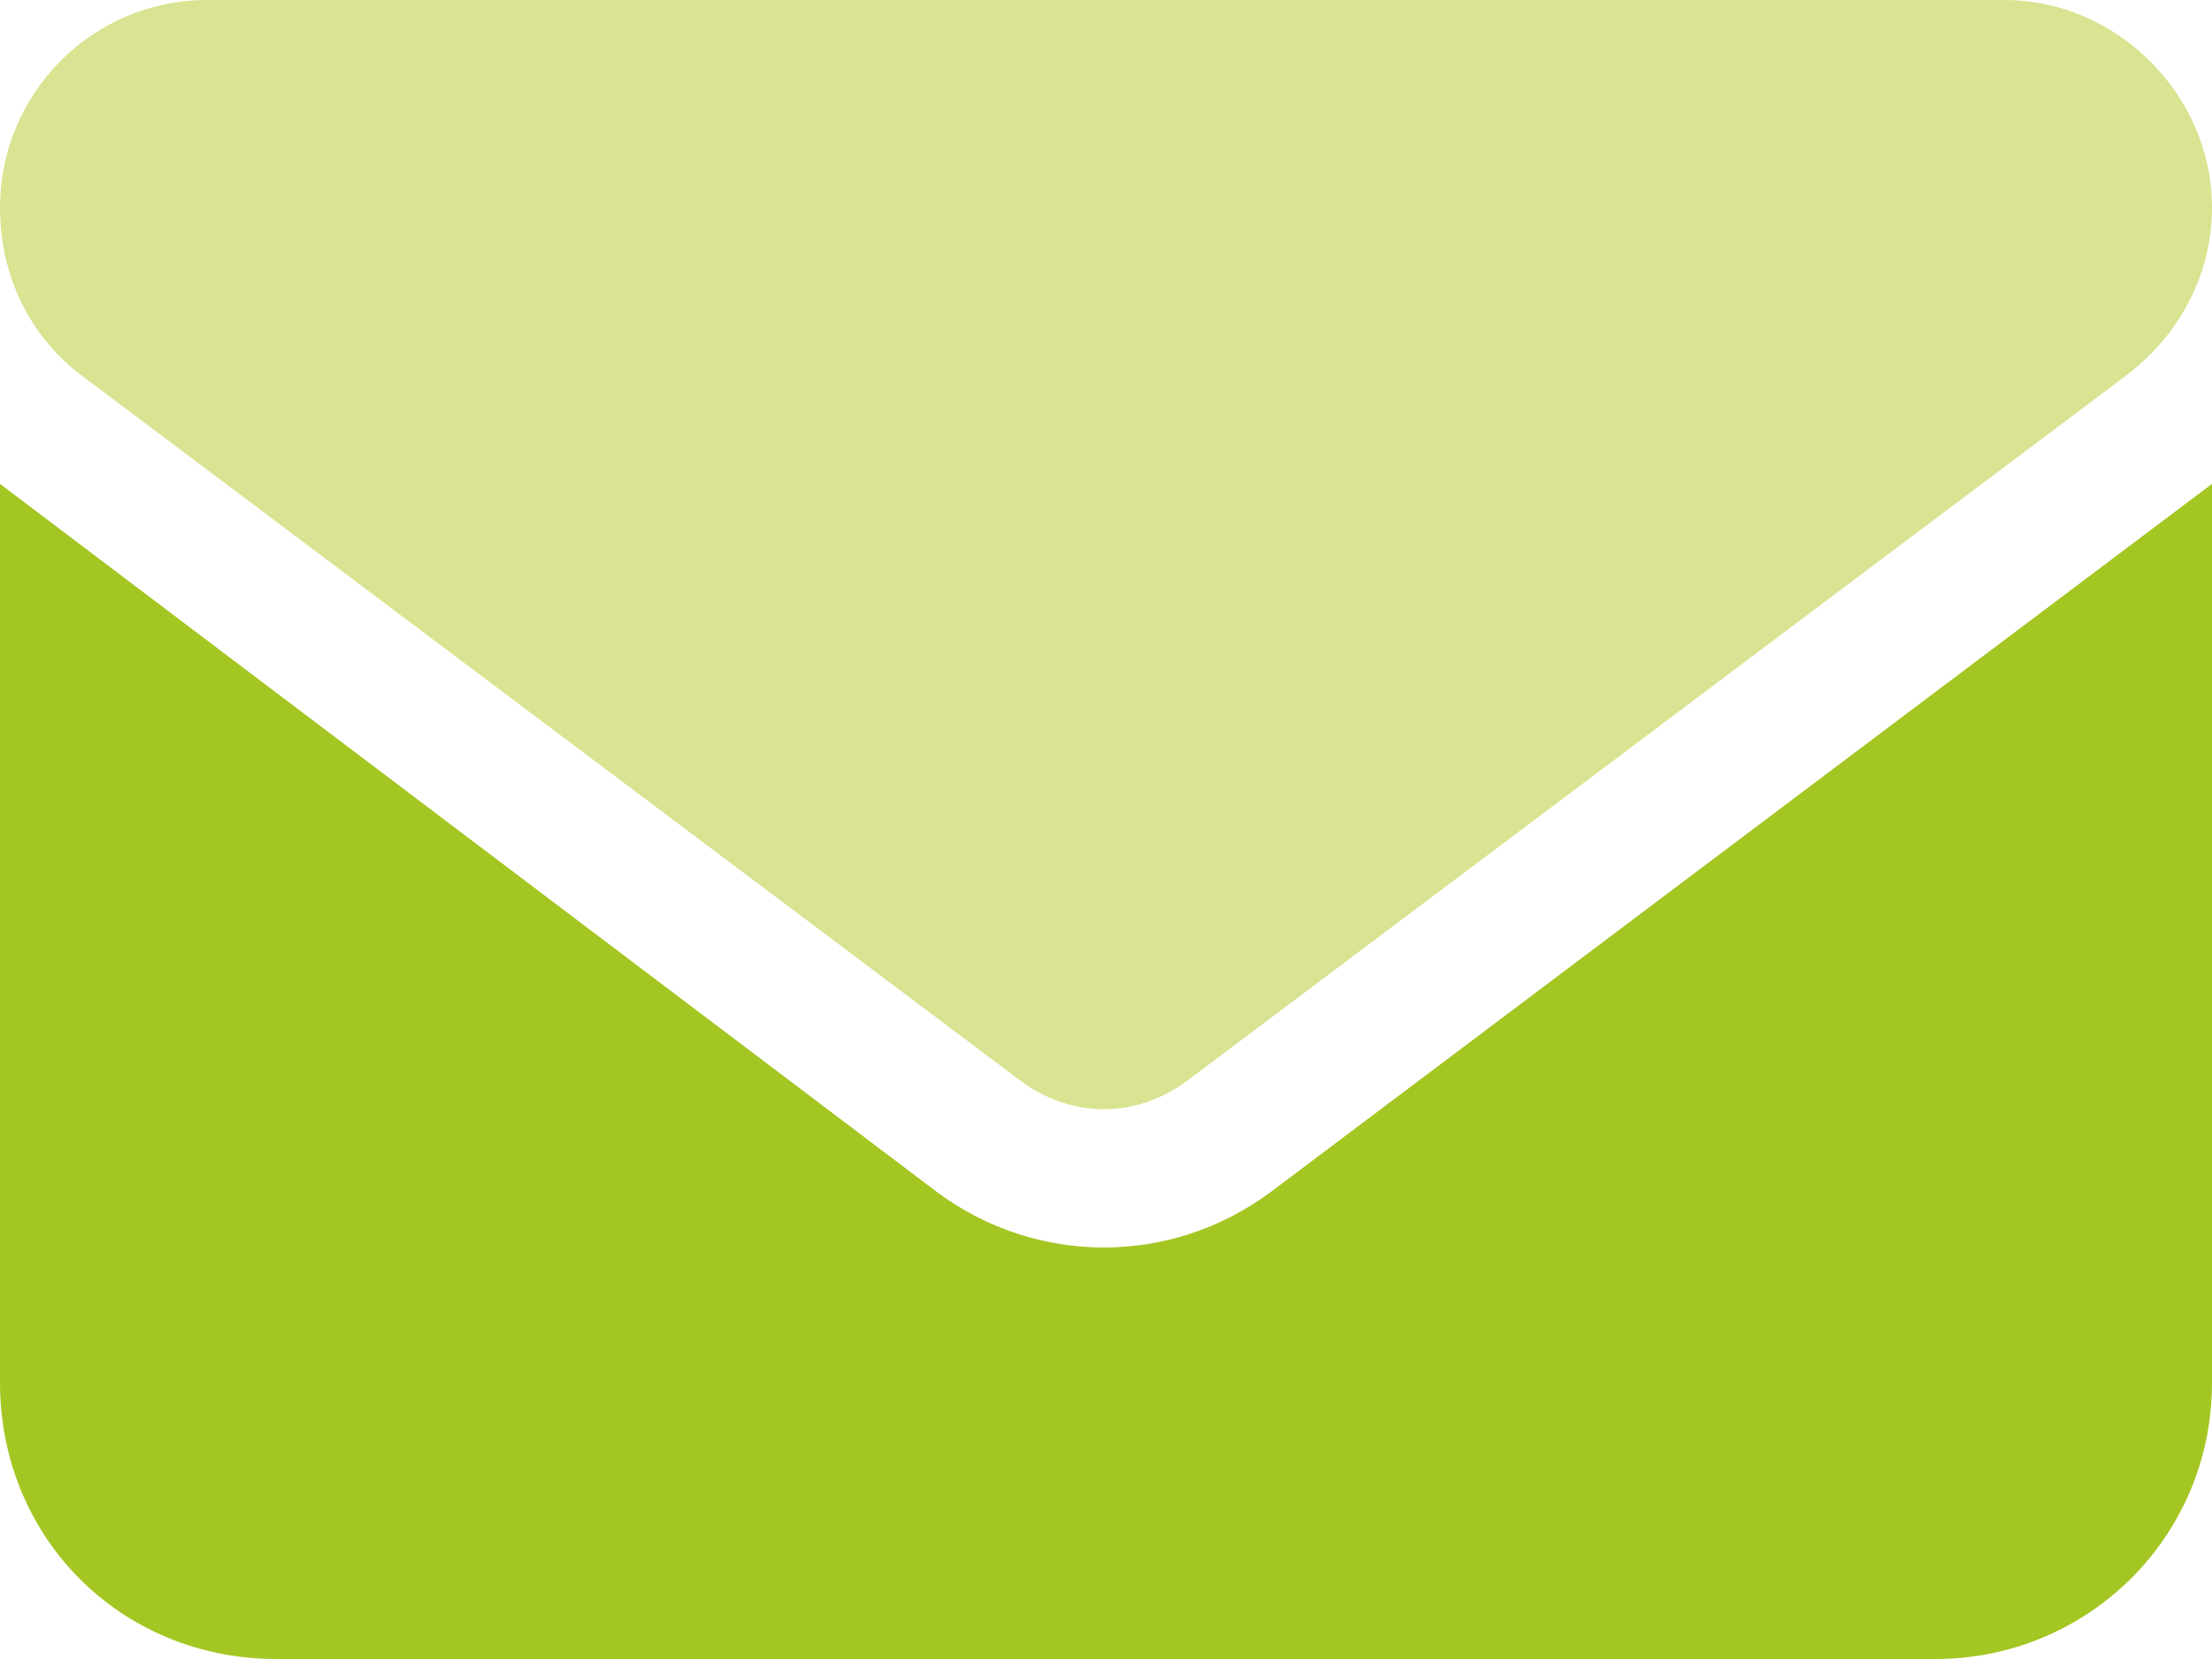
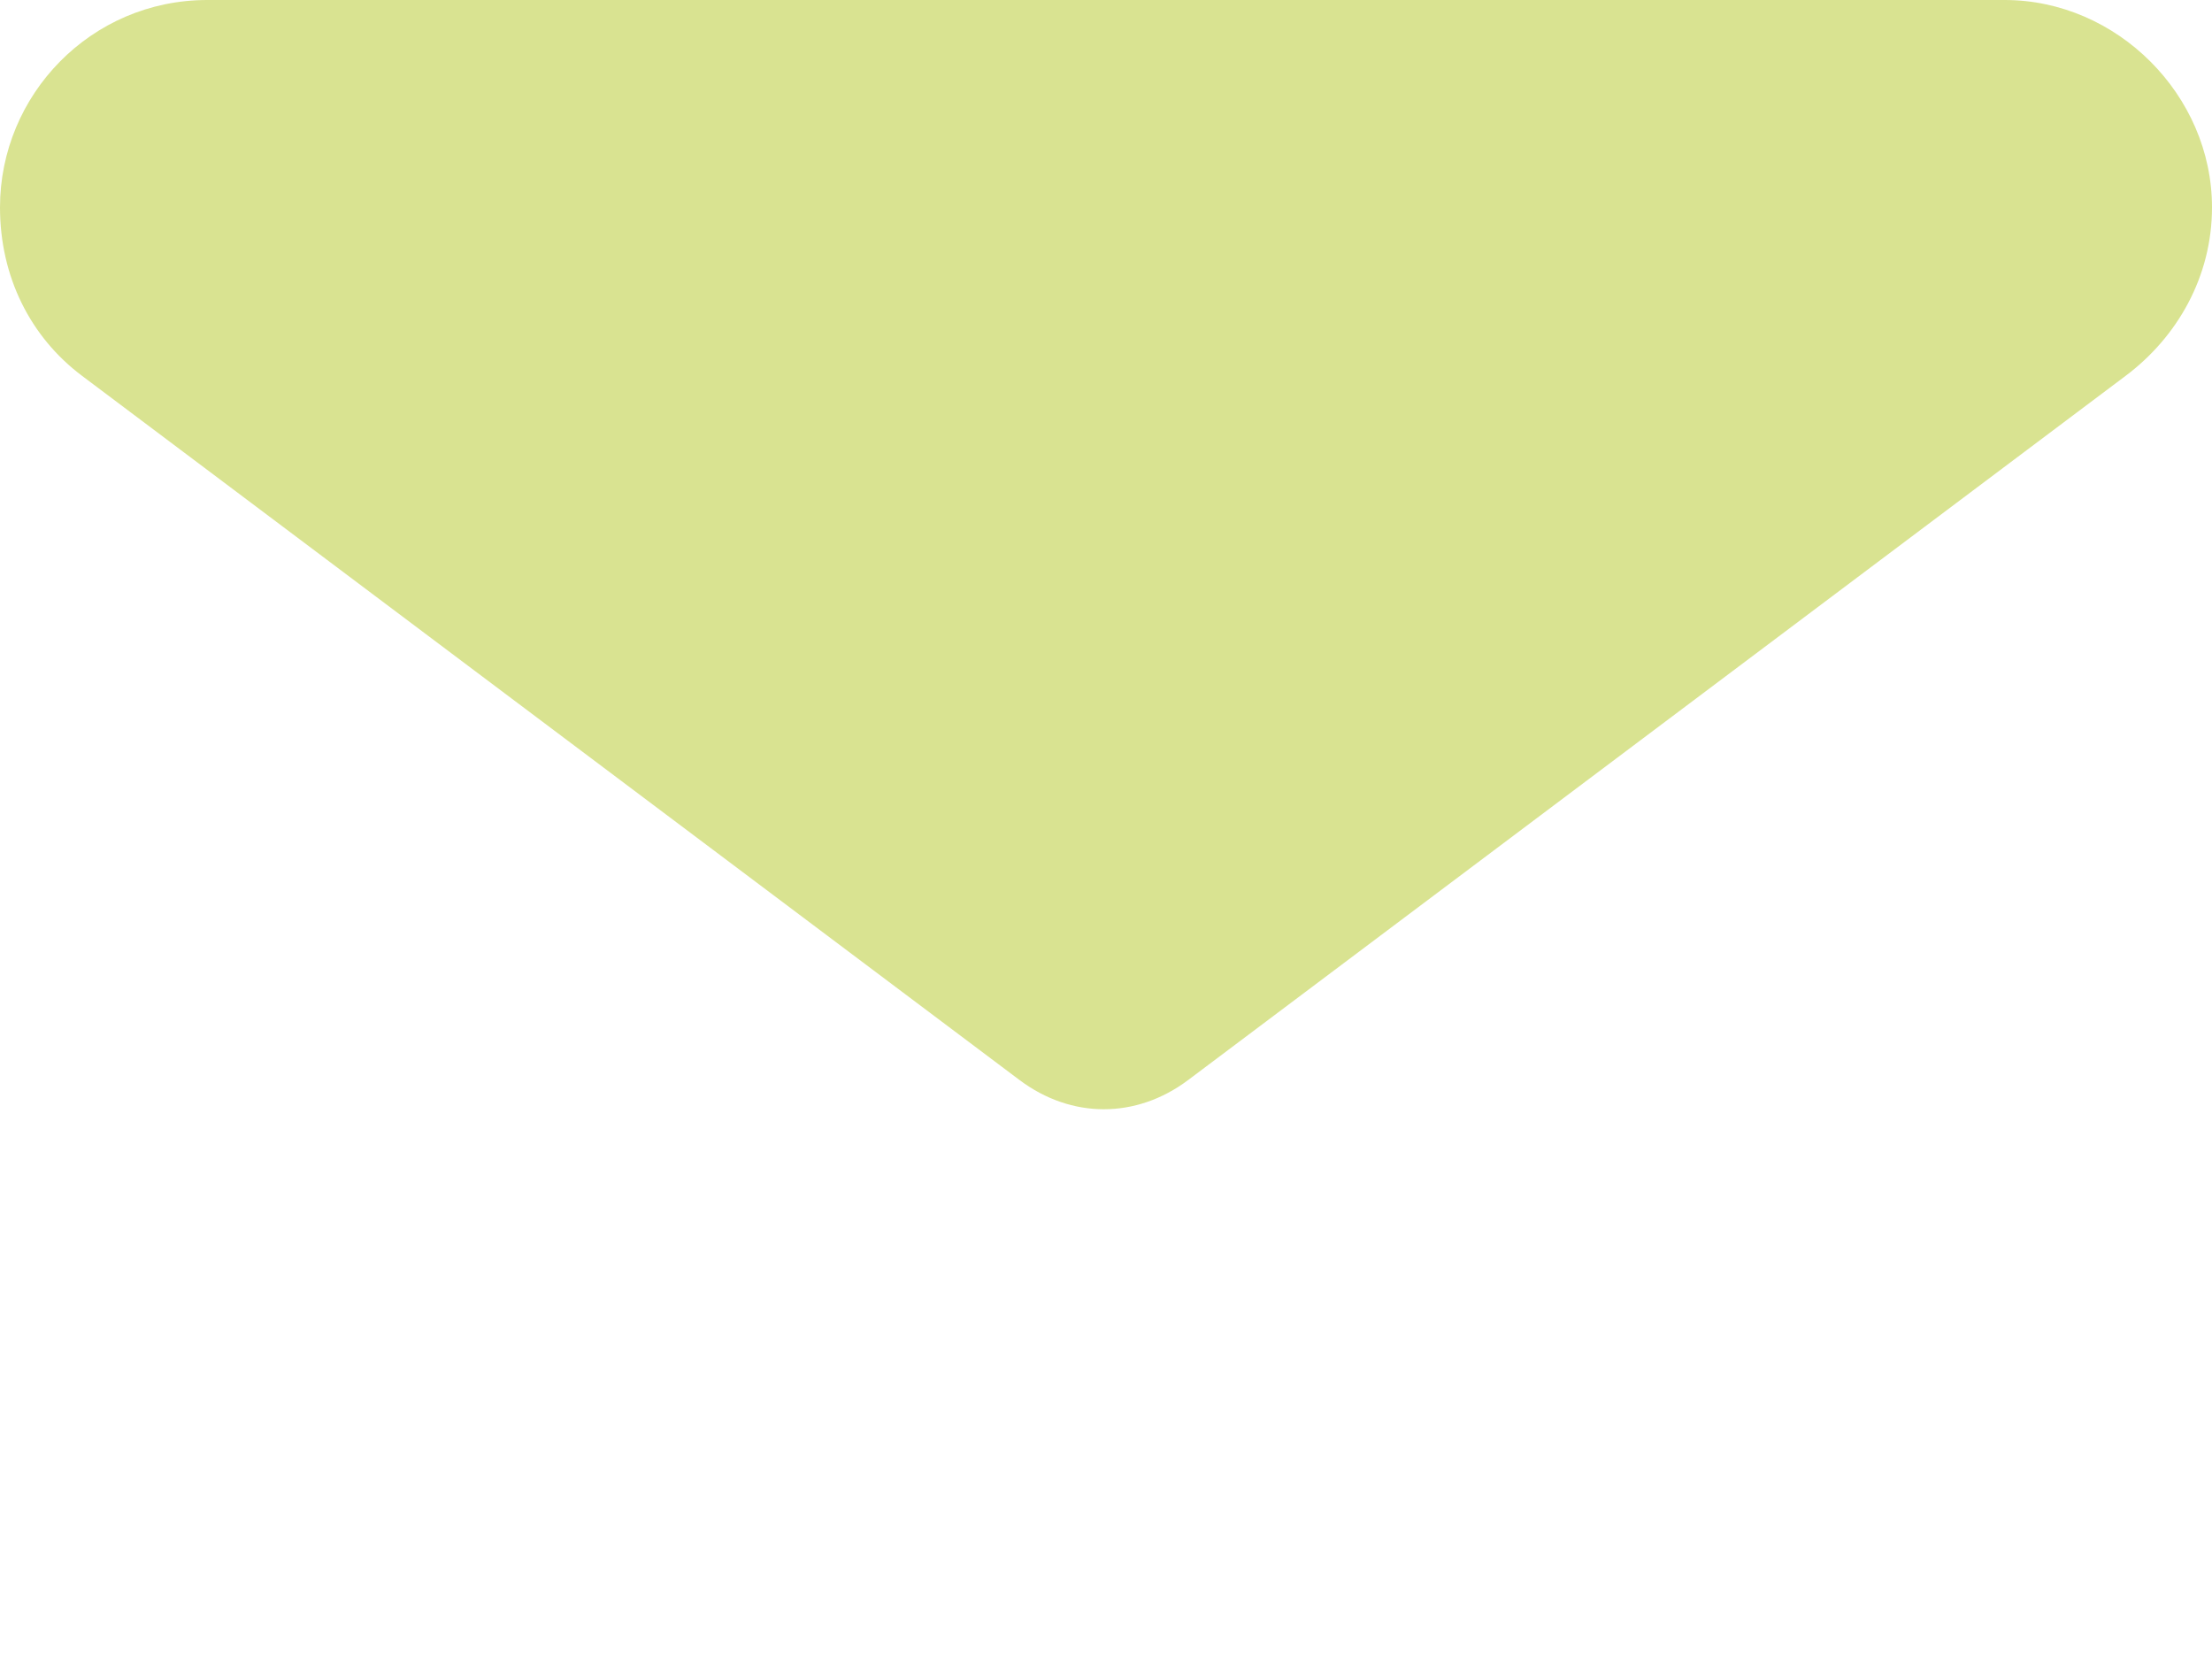
<svg xmlns="http://www.w3.org/2000/svg" width="256" height="192" viewBox="0 0 256 192" fill="none">
  <g clip-path="url(#clip0_154_10)">
-     <path d="M108.5 138L0 56V160C0 178 14 192 32 192H224C241.5 192 256 178 256 160V56L147 138C135.5 146.5 120 146.5 108.5 138Z" fill="#A4C623" />
    <path d="M232 0H24C10.5 0 0 11 0 24C0 32 3.5 39 9.5 43.5L118 125C124 129.5 131.5 129.5 137.5 125L246 43.5C252 39 256 32 256 24C256 11 245 0 232 0Z" fill="#D9E391" />
  </g>
  <defs>
    <clipPath id="clip0_154_10">
      <rect width="256" height="192" fill="white" />
    </clipPath>
  </defs>
</svg>